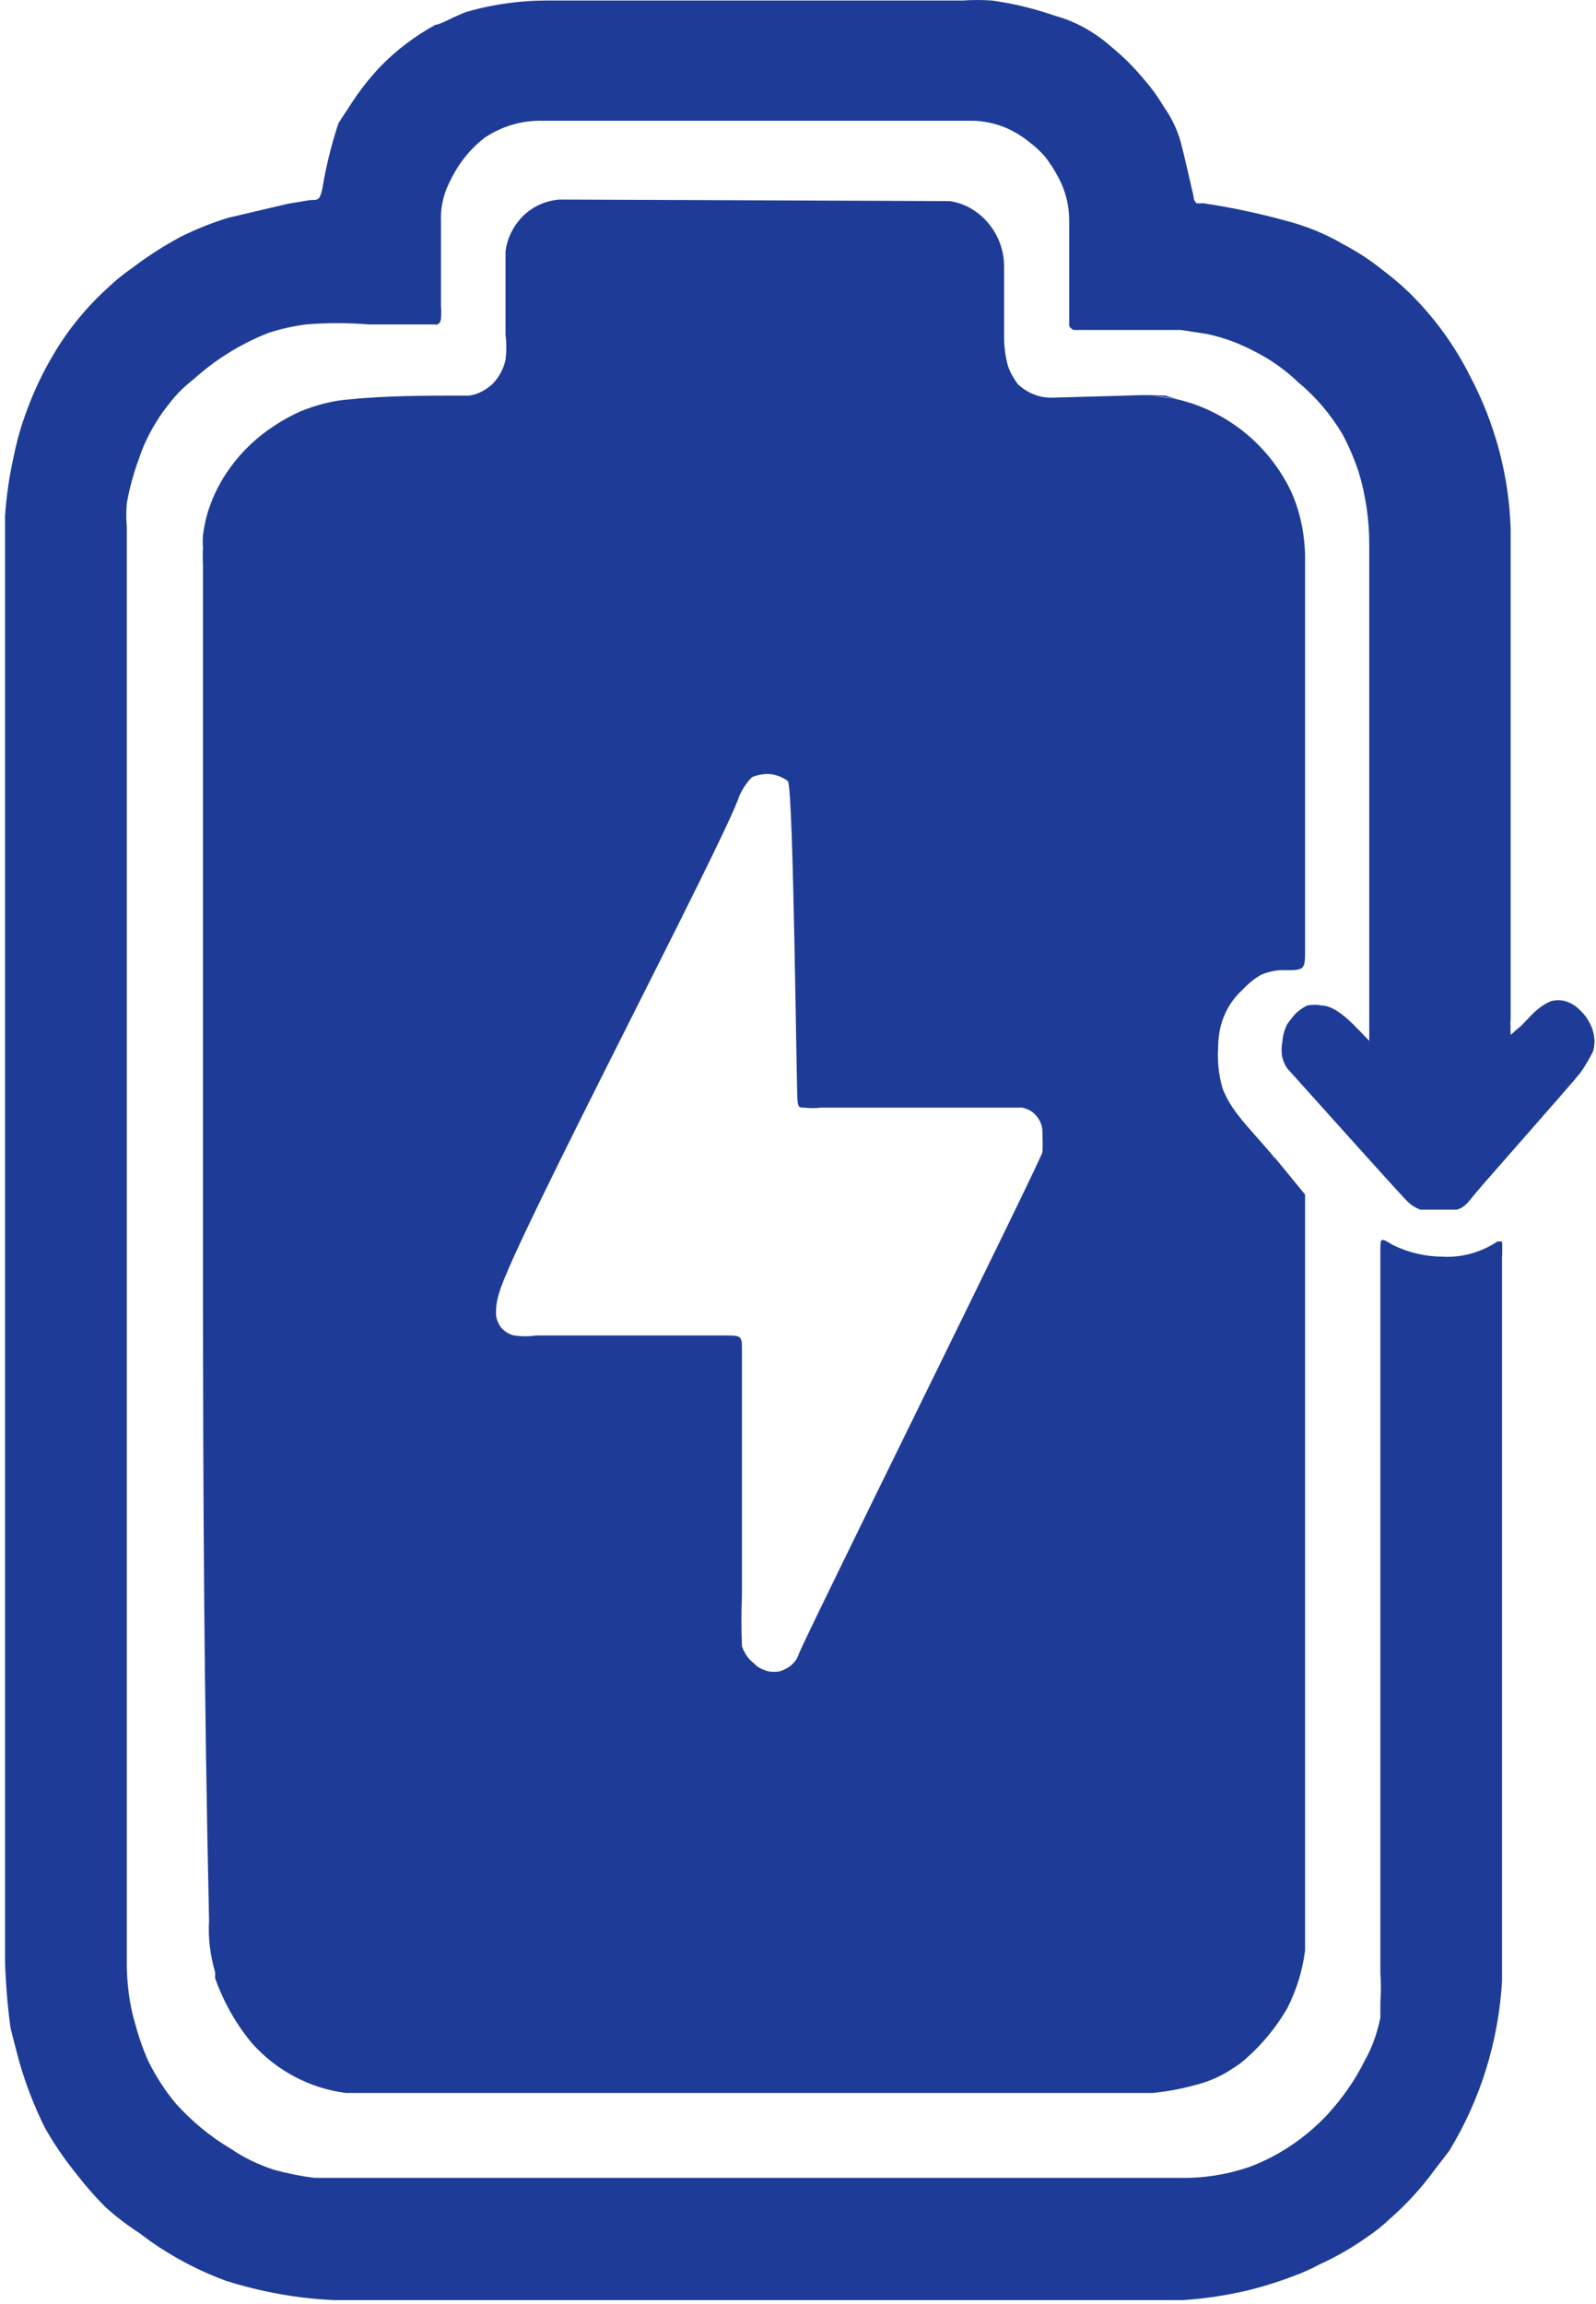
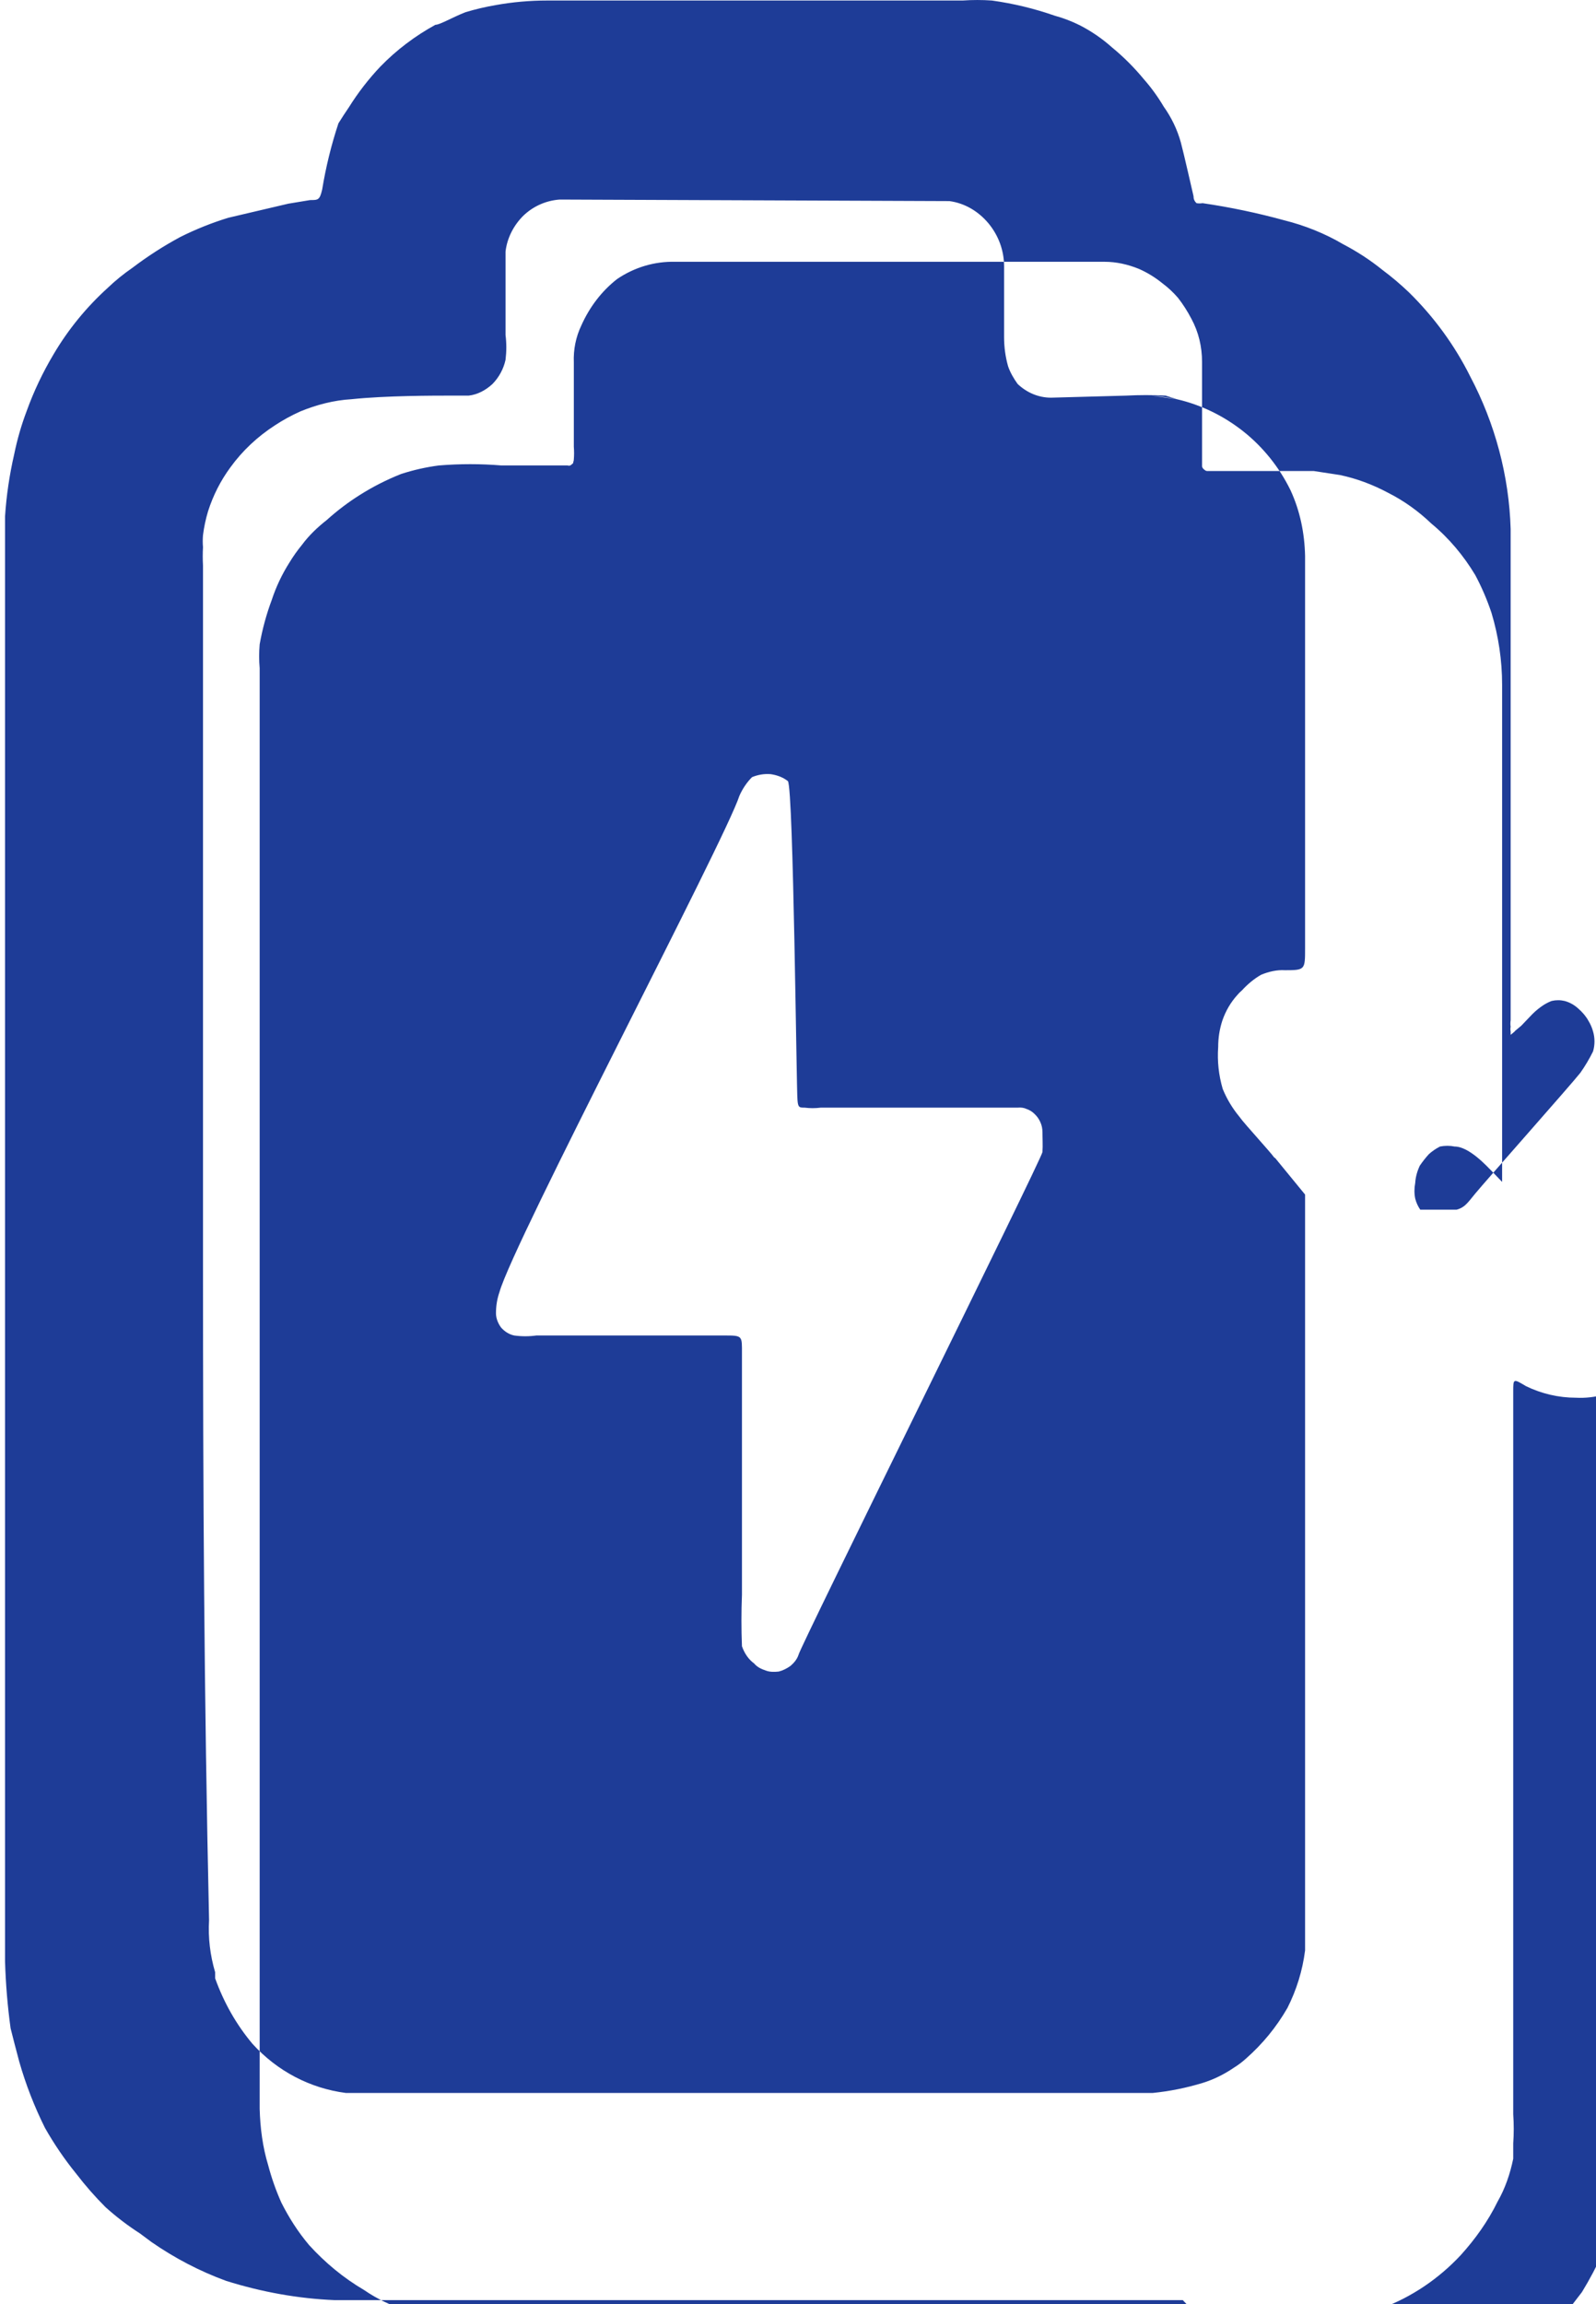
<svg xmlns="http://www.w3.org/2000/svg" version="1.2" viewBox="0 0 1552 2240" width="1552" height="2240">
  <title>LICY_BIG</title>
  <style>
		.s0 { fill: #1e3c97 } 
	</style>
-   <path fill-rule="evenodd" class="s0" d="m1150.2 2236.1h-824.6c-35.8-1.5-71.2-7.9-105.6-18.7-25.5-9.3-50.1-22.1-72.7-37.8l-11.3-8.4q-17.6-11.3-33.4-25.5-15.2-15.2-28.4-32.4-17.2-21.2-30.5-44.7c-10.3-20.7-18.7-42.3-25-64.4-3.5-13.3-6.4-24.1-8.4-32.4q-4.4-31.9-5.4-64.9c0-450.9 0-918.5 0-1372 0-3.9 0-16.2 0-32.9q2-30.4 8.9-60.4 4.4-21.6 12.2-42.2 10.3-28.5 26.1-55c14.2-24.1 31.9-45.7 52.5-64.4q11.3-10.8 24.1-19.6 22.1-16.8 46.6-30 22.6-11.3 46.7-18.7l58.4-13.7 21.2-3.5c7.8 0 9.3 0 11.7-10.3q5.4-32.9 15.8-64.3 4.9-7.9 10.3-15.8 13.2-21.1 30.4-39.3c15.7-16.2 33.9-29.9 53.6-40.7 4.4 0 15.7-6.9 29.4-12.3q14.8-4.4 29.5-6.9 24.6-4.4 49.6-4.4h404.2q14.3-1 28.5 0 31.4 4.4 60.9 14.7 12.8 3.5 24.6 9.4 17.1 8.8 31.4 21.6 16.7 13.7 30.9 30.9 10.8 12.3 19.2 26.5c7.4 10.4 13.2 22.2 16.7 34.9 2.9 10.8 10.8 45.7 12.3 52.1 0 2.9 0.9 4.9 2.9 6.9q3 0.5 5.9 0 40.3 5.9 79.6 16.7c19.6 4.9 39.3 12.7 56.9 23.1q20.7 10.8 38.3 25 13.8 10.3 26.1 22.1c24 23.6 44.2 51.1 59.4 81.6 24.1 45.6 37.8 96.7 39.3 148.3 0 82.1 0 447 0 477.5q-0.5 3.4 0 6.4-0.5 2.4 0 4.4 0 2 0 3.4c0 0 4.4-3.4 4.4-3.9l5.9-4.9 10.8-11.3q4.9-4.9 10.8-8.8 4-2.5 7.9-4 6.4-1.5 12.7 0 7.4 2 13.3 7.4c3.9 3.4 7.4 7.4 9.8 11.8q3 4.9 4.5 10.3c1.9 6.4 1.9 13.3 0 19.6q-5.4 10.9-12.3 20.7c-8.4 10.8-93.8 107.1-102.2 117.4-8.3 10.3-10.8 13.7-18.2 15.7h-35.3c-4.9-2-8.9-4.4-12.3-7.9-6.9-6.3-112.5-124.7-116.9-129.2q-3.4-4.9-4.9-10.8-1.5-7.3 0-15.2 0.5-8.3 4.4-16.7 4-5.9 8.9-11.3 4.9-4.4 10.8-7.4 7.3-1.4 14.2 0c14.3 0 31.9 19.7 36.8 24.6l9.4 9.8c0 0 0 0 0-3.4 0-98.7 0-205.3 0-304.1 0-36.8 0-74.2 0-111 0-9.8 0-32.4 0-64.8 0-23.6-3.5-47.2-10.3-69.8q-6.4-19.2-15.8-36.8c-11.2-18.7-25.5-35.9-42.7-50.1-12.3-11.8-26.5-22.1-42.2-30-14.8-7.9-30.5-13.8-46.7-17.2l-25.5-3.9c-33.9 0-68.8 0-103.2 0q-0.4 0-0.4 0-1.5 0-3-1.5-1.5-1-2-2.9c0-28 0-73.7 0-101.7 0-14.8-3.4-29-10.3-41.8q-5.9-11.3-13.2-20.6-6.9-7.9-14.8-13.8-10.8-8.8-23.1-14.2c-10.8-4.4-22.1-6.9-33.3-6.9-350.7 0-373.3 0-417.5 0-20.2-0.5-39.8 5.4-56.5 16.7-15.2 11.8-27 27.5-34.9 45.2-5.4 11.3-7.8 23.6-7.3 35.9 0 27.5 0 55 0 82q0.5 6.4 0 12.3 0 1.4-0.5 2.4 0 1.5-1 2-1 1-2 1.5-1.4 0.5-2.4 0h-64.4q-30.4-2.5-60.9 0-18.6 2.4-36.8 8.3-21.1 8.4-39.8 20.2-17.2 10.8-32.4 24.5c-8.8 6.9-17.2 14.8-24.1 24.1q-6.8 8.3-12.2 17.2-10.9 17.2-17.2 36.3-7.9 21.2-11.8 43.3-1 11.8 0 23.1v1400.4c0.5 18.7 2.9 37.4 8.3 55.1q4.9 18.6 12.8 36.3c7.4 14.7 16.2 28.5 27 41.3 15.7 17.2 33.4 31.9 53.5 43.7 12.8 8.8 26.6 15.2 41.3 20.1q19.6 5.4 39.3 7.9h841.3c23.1 0.5 45.7-3 67.3-10.3 29.5-10.8 56-29 77.1-51.6 14.2-15.7 26.5-32.9 35.9-52.1 7.3-12.7 12.2-27 15.2-41.7 0-7.4 0-13.8 0-14.8q1-14.2 0-28.5c0-48.6 0-675.9 0-702.4 0-12.8 0-12.8 12.3-5.4 15.2 7.4 31.9 11.3 48.6 11.3 18.6 1 37.3-4.4 53-14.8h4.4q0.5 7.9 0 15.8v703.4c-3.4 58.5-21.1 115.4-51.5 165.1l-14.3 18.6q-19.1 26.1-43.2 47.2-10.3 9.8-22.1 17.7-22.1 15.7-47.1 27-11.8 6.4-24.1 10.8-24.1 9.3-49.6 15.2-29 6.4-58.5 8.4zm-952.8-1008v-678.4q-0.5-8.9 0-17.7-0.5-5.9 0-11.8 1.5-11.8 4.9-23.1c5-15.7 12.3-29.9 21.7-42.7 11.7-16.2 26.5-30 43.2-40.8q11.8-7.8 25-13.7c15.7-6.4 32.4-10.8 49.6-11.8 33.4-3.5 78.6-3.5 99.7-3.5h14.3c8.8-1 16.7-5.4 23.1-11.3 6.3-6.4 10.8-14.7 12.7-23.5q1.5-12.3 0-24.1c0-27 0-53.6 0-81.1 1.5-13.2 7.9-25.5 17.2-34.8 9.8-9.4 22.1-14.8 35.4-15.8l379.1 1.5c14.8 2 28 9.8 37.9 21.6 9.8 11.8 15.2 26.5 15.2 41.8q0 34.4 0 68.7 0 14.8 3.9 28.5c2 5.9 5.4 11.8 9.3 17.2 8.9 8.4 20.2 13.3 32.5 13.3l73.1-2q19.2-1 38.3 0l10.9 3.5c23.5 5.4 45.6 16.2 64.8 31.4 19.1 15.2 34.9 34.9 45.7 57 9.3 20.1 13.7 41.7 14.2 63.9q0 191 0 381.6c0 20.7 0 21.2-19.6 21.2-7.9-0.5-15.8 1.4-23.1 4.4-6.9 3.9-13.3 9.3-18.7 15.2q-2.4 2-4.4 4.4-9.8 10.8-14.7 25.1-4 12.3-4 25.5c-1 13.8 0.5 27.5 4.4 40.8 4 9.8 9.4 18.7 15.8 26.5 4.4 5.9 6.8 8.4 27.5 32 7.8 8.8 5.9 7.8 7.8 8.8l29 35.4q0 1.9 0 4.4c0 2.9 0 573.7 0 708.8 0 6.9 0 14.3 0 21.6-2.5 19.7-8.3 38.4-17.2 56-10.8 18.7-24.1 34.9-40.3 49.2q-5.4 4.9-11.7 8.8c-9.4 6.4-19.2 11.3-30 14.7q-24.1 7.4-49.1 9.9h-784.4c-34.8-4.5-66.8-21.2-90.8-47.7-15.7-18.6-28-40.3-36.4-63.8v-5.9c-4.9-16.7-6.9-33.4-5.9-50.6-4.9-221.1-5.9-413.6-5.9-638.6zm568.8-468.7c-4.9-3.9-10.8-5.9-16.7-6.8-6.4-0.5-12.3 0.5-18.2 2.9-4.9 4.9-9.3 11.3-12.3 18.2-14.2 43.7-219.5 433.2-233.3 482.4q-3.4 9.8-3.4 20.6c0 4.9 2 9.8 4.9 13.8 3.4 3.9 7.9 6.8 12.8 7.8q10.8 1.5 21.6 0c61.9 0 123.3 0 182.2 0 18.7 0 17.7 0 17.7 18.2v233.8q-1 25.1 0 50.1c2.4 6.9 6.4 12.8 11.8 16.7 2.9 3.5 6.8 5.4 11.3 6.9 3.9 1.5 8.3 1.5 12.7 1 4-1 7.9-3 11.3-5.4 3.5-3 6.4-6.4 7.9-10.8 0-4.9 236.7-482.4 237.2-488.8 0.5-6.4 0-13.3 0-19.6q0-5-2-9.4-1.9-4.4-5.4-7.8-3.4-3.5-7.8-5-3.9-1.9-8.9-1.4h-191.5q-7.9 1-15.7 0c-4.9 0-6.4 0-6.9-7.4-1-6.9-3.9-302.1-9.3-310zm378.2-371.3q-12.3-2.5-24.6-3.5z" />
+   <path fill-rule="evenodd" class="s0" d="m1150.2 2236.1h-824.6c-35.8-1.5-71.2-7.9-105.6-18.7-25.5-9.3-50.1-22.1-72.7-37.8l-11.3-8.4q-17.6-11.3-33.4-25.5-15.2-15.2-28.4-32.4-17.2-21.2-30.5-44.7c-10.3-20.7-18.7-42.3-25-64.4-3.5-13.3-6.4-24.1-8.4-32.4q-4.4-31.9-5.4-64.9c0-450.9 0-918.5 0-1372 0-3.9 0-16.2 0-32.9q2-30.4 8.9-60.4 4.4-21.6 12.2-42.2 10.3-28.5 26.1-55c14.2-24.1 31.9-45.7 52.5-64.4q11.3-10.8 24.1-19.6 22.1-16.8 46.6-30 22.6-11.3 46.7-18.7l58.4-13.7 21.2-3.5c7.8 0 9.3 0 11.7-10.3q5.4-32.9 15.8-64.3 4.9-7.9 10.3-15.8 13.2-21.1 30.4-39.3c15.7-16.2 33.9-29.9 53.6-40.7 4.4 0 15.7-6.9 29.4-12.3q14.8-4.4 29.5-6.9 24.6-4.4 49.6-4.4h404.2q14.3-1 28.5 0 31.4 4.4 60.9 14.7 12.8 3.5 24.6 9.4 17.1 8.8 31.4 21.6 16.7 13.7 30.9 30.9 10.8 12.3 19.2 26.5c7.4 10.4 13.2 22.2 16.7 34.9 2.9 10.8 10.8 45.7 12.3 52.1 0 2.9 0.9 4.9 2.9 6.9q3 0.5 5.9 0 40.3 5.9 79.6 16.7c19.6 4.9 39.3 12.7 56.9 23.1q20.7 10.8 38.3 25 13.8 10.3 26.1 22.1c24 23.6 44.2 51.1 59.4 81.6 24.1 45.6 37.8 96.7 39.3 148.3 0 82.1 0 447 0 477.5q-0.5 3.4 0 6.4-0.5 2.4 0 4.4 0 2 0 3.4c0 0 4.4-3.4 4.4-3.9l5.9-4.9 10.8-11.3q4.9-4.9 10.8-8.8 4-2.5 7.9-4 6.4-1.5 12.7 0 7.4 2 13.3 7.4c3.9 3.4 7.4 7.4 9.8 11.8q3 4.9 4.5 10.3c1.9 6.4 1.9 13.3 0 19.6q-5.4 10.9-12.3 20.7c-8.4 10.8-93.8 107.1-102.2 117.4-8.3 10.3-10.8 13.7-18.2 15.7h-35.3q-3.4-4.9-4.9-10.8-1.5-7.3 0-15.2 0.5-8.3 4.4-16.7 4-5.9 8.9-11.3 4.9-4.4 10.8-7.4 7.3-1.4 14.2 0c14.3 0 31.9 19.7 36.8 24.6l9.4 9.8c0 0 0 0 0-3.4 0-98.7 0-205.3 0-304.1 0-36.8 0-74.2 0-111 0-9.8 0-32.4 0-64.8 0-23.6-3.5-47.2-10.3-69.8q-6.4-19.2-15.8-36.8c-11.2-18.7-25.5-35.9-42.7-50.1-12.3-11.8-26.5-22.1-42.2-30-14.8-7.9-30.5-13.8-46.7-17.2l-25.5-3.9c-33.9 0-68.8 0-103.2 0q-0.4 0-0.4 0-1.5 0-3-1.5-1.5-1-2-2.9c0-28 0-73.7 0-101.7 0-14.8-3.4-29-10.3-41.8q-5.9-11.3-13.2-20.6-6.9-7.9-14.8-13.8-10.8-8.8-23.1-14.2c-10.8-4.4-22.1-6.9-33.3-6.9-350.7 0-373.3 0-417.5 0-20.2-0.5-39.8 5.4-56.5 16.7-15.2 11.8-27 27.5-34.9 45.2-5.4 11.3-7.8 23.6-7.3 35.9 0 27.5 0 55 0 82q0.5 6.4 0 12.3 0 1.4-0.5 2.4 0 1.5-1 2-1 1-2 1.5-1.4 0.5-2.4 0h-64.4q-30.4-2.5-60.9 0-18.6 2.4-36.8 8.3-21.1 8.4-39.8 20.2-17.2 10.8-32.4 24.5c-8.8 6.9-17.2 14.8-24.1 24.1q-6.8 8.3-12.2 17.2-10.9 17.2-17.2 36.3-7.9 21.2-11.8 43.3-1 11.8 0 23.1v1400.4c0.5 18.7 2.9 37.4 8.3 55.1q4.9 18.6 12.8 36.3c7.4 14.7 16.2 28.5 27 41.3 15.7 17.2 33.4 31.9 53.5 43.7 12.8 8.8 26.6 15.2 41.3 20.1q19.6 5.4 39.3 7.9h841.3c23.1 0.5 45.7-3 67.3-10.3 29.5-10.8 56-29 77.1-51.6 14.2-15.7 26.5-32.9 35.9-52.1 7.3-12.7 12.2-27 15.2-41.7 0-7.4 0-13.8 0-14.8q1-14.2 0-28.5c0-48.6 0-675.9 0-702.4 0-12.8 0-12.8 12.3-5.4 15.2 7.4 31.9 11.3 48.6 11.3 18.6 1 37.3-4.4 53-14.8h4.4q0.5 7.9 0 15.8v703.4c-3.4 58.5-21.1 115.4-51.5 165.1l-14.3 18.6q-19.1 26.1-43.2 47.2-10.3 9.8-22.1 17.7-22.1 15.7-47.1 27-11.8 6.4-24.1 10.8-24.1 9.3-49.6 15.2-29 6.4-58.5 8.4zm-952.8-1008v-678.4q-0.5-8.9 0-17.7-0.5-5.9 0-11.8 1.5-11.8 4.9-23.1c5-15.7 12.3-29.9 21.7-42.7 11.7-16.2 26.5-30 43.2-40.8q11.8-7.8 25-13.7c15.7-6.4 32.4-10.8 49.6-11.8 33.4-3.5 78.6-3.5 99.7-3.5h14.3c8.8-1 16.7-5.4 23.1-11.3 6.3-6.4 10.8-14.7 12.7-23.5q1.5-12.3 0-24.1c0-27 0-53.6 0-81.1 1.5-13.2 7.9-25.5 17.2-34.8 9.8-9.4 22.1-14.8 35.4-15.8l379.1 1.5c14.8 2 28 9.8 37.9 21.6 9.8 11.8 15.2 26.5 15.2 41.8q0 34.4 0 68.7 0 14.8 3.9 28.5c2 5.9 5.4 11.8 9.3 17.2 8.9 8.4 20.2 13.3 32.5 13.3l73.1-2q19.2-1 38.3 0l10.9 3.5c23.5 5.4 45.6 16.2 64.8 31.4 19.1 15.2 34.9 34.9 45.7 57 9.3 20.1 13.7 41.7 14.2 63.9q0 191 0 381.6c0 20.7 0 21.2-19.6 21.2-7.9-0.5-15.8 1.4-23.1 4.4-6.9 3.9-13.3 9.3-18.7 15.2q-2.4 2-4.4 4.4-9.8 10.8-14.7 25.1-4 12.3-4 25.5c-1 13.8 0.5 27.5 4.4 40.8 4 9.8 9.4 18.7 15.8 26.5 4.4 5.9 6.8 8.4 27.5 32 7.8 8.8 5.9 7.8 7.8 8.8l29 35.4q0 1.9 0 4.4c0 2.9 0 573.7 0 708.8 0 6.9 0 14.3 0 21.6-2.5 19.7-8.3 38.4-17.2 56-10.8 18.7-24.1 34.9-40.3 49.2q-5.4 4.9-11.7 8.8c-9.4 6.4-19.2 11.3-30 14.7q-24.1 7.4-49.1 9.9h-784.4c-34.8-4.5-66.8-21.2-90.8-47.7-15.7-18.6-28-40.3-36.4-63.8v-5.9c-4.9-16.7-6.9-33.4-5.9-50.6-4.9-221.1-5.9-413.6-5.9-638.6zm568.8-468.7c-4.9-3.9-10.8-5.9-16.7-6.8-6.4-0.5-12.3 0.5-18.2 2.9-4.9 4.9-9.3 11.3-12.3 18.2-14.2 43.7-219.5 433.2-233.3 482.4q-3.4 9.8-3.4 20.6c0 4.9 2 9.8 4.9 13.8 3.4 3.9 7.9 6.8 12.8 7.8q10.8 1.5 21.6 0c61.9 0 123.3 0 182.2 0 18.7 0 17.7 0 17.7 18.2v233.8q-1 25.1 0 50.1c2.4 6.9 6.4 12.8 11.8 16.7 2.9 3.5 6.8 5.4 11.3 6.9 3.9 1.5 8.3 1.5 12.7 1 4-1 7.9-3 11.3-5.4 3.5-3 6.4-6.4 7.9-10.8 0-4.9 236.7-482.4 237.2-488.8 0.5-6.4 0-13.3 0-19.6q0-5-2-9.4-1.9-4.4-5.4-7.8-3.4-3.5-7.8-5-3.9-1.9-8.9-1.4h-191.5q-7.9 1-15.7 0c-4.9 0-6.4 0-6.9-7.4-1-6.9-3.9-302.1-9.3-310zm378.2-371.3q-12.3-2.5-24.6-3.5z" />
</svg>